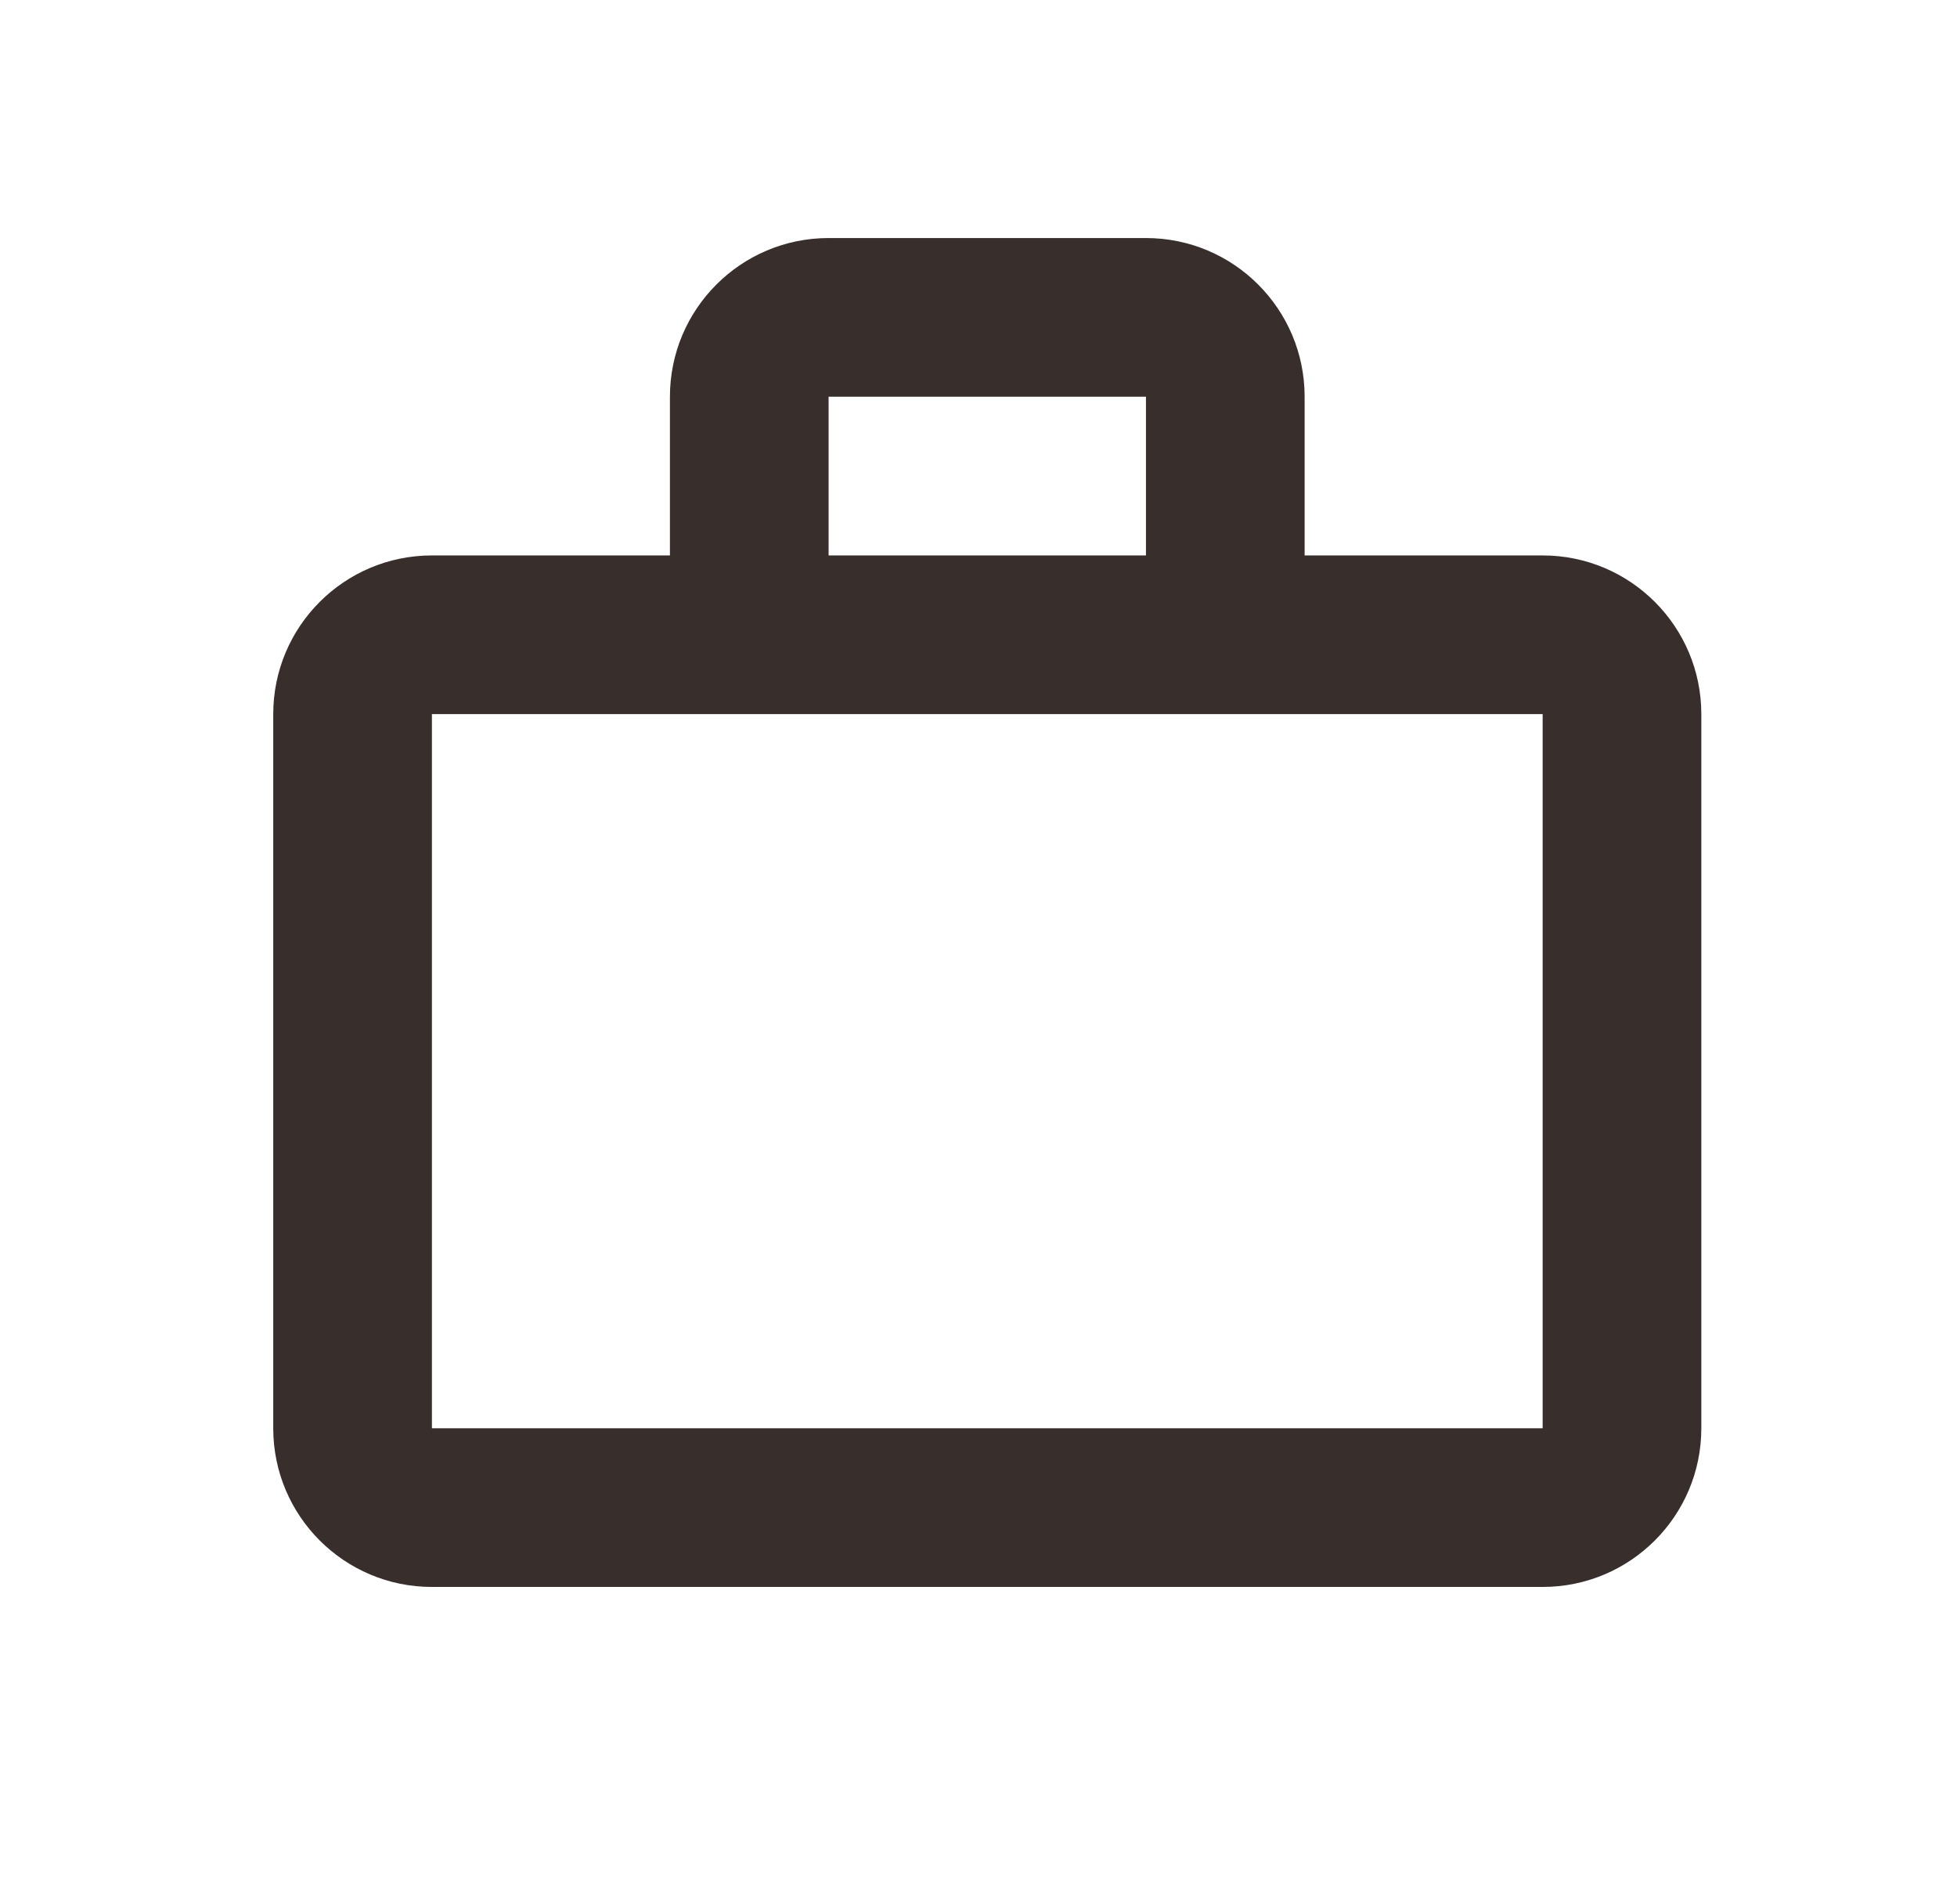
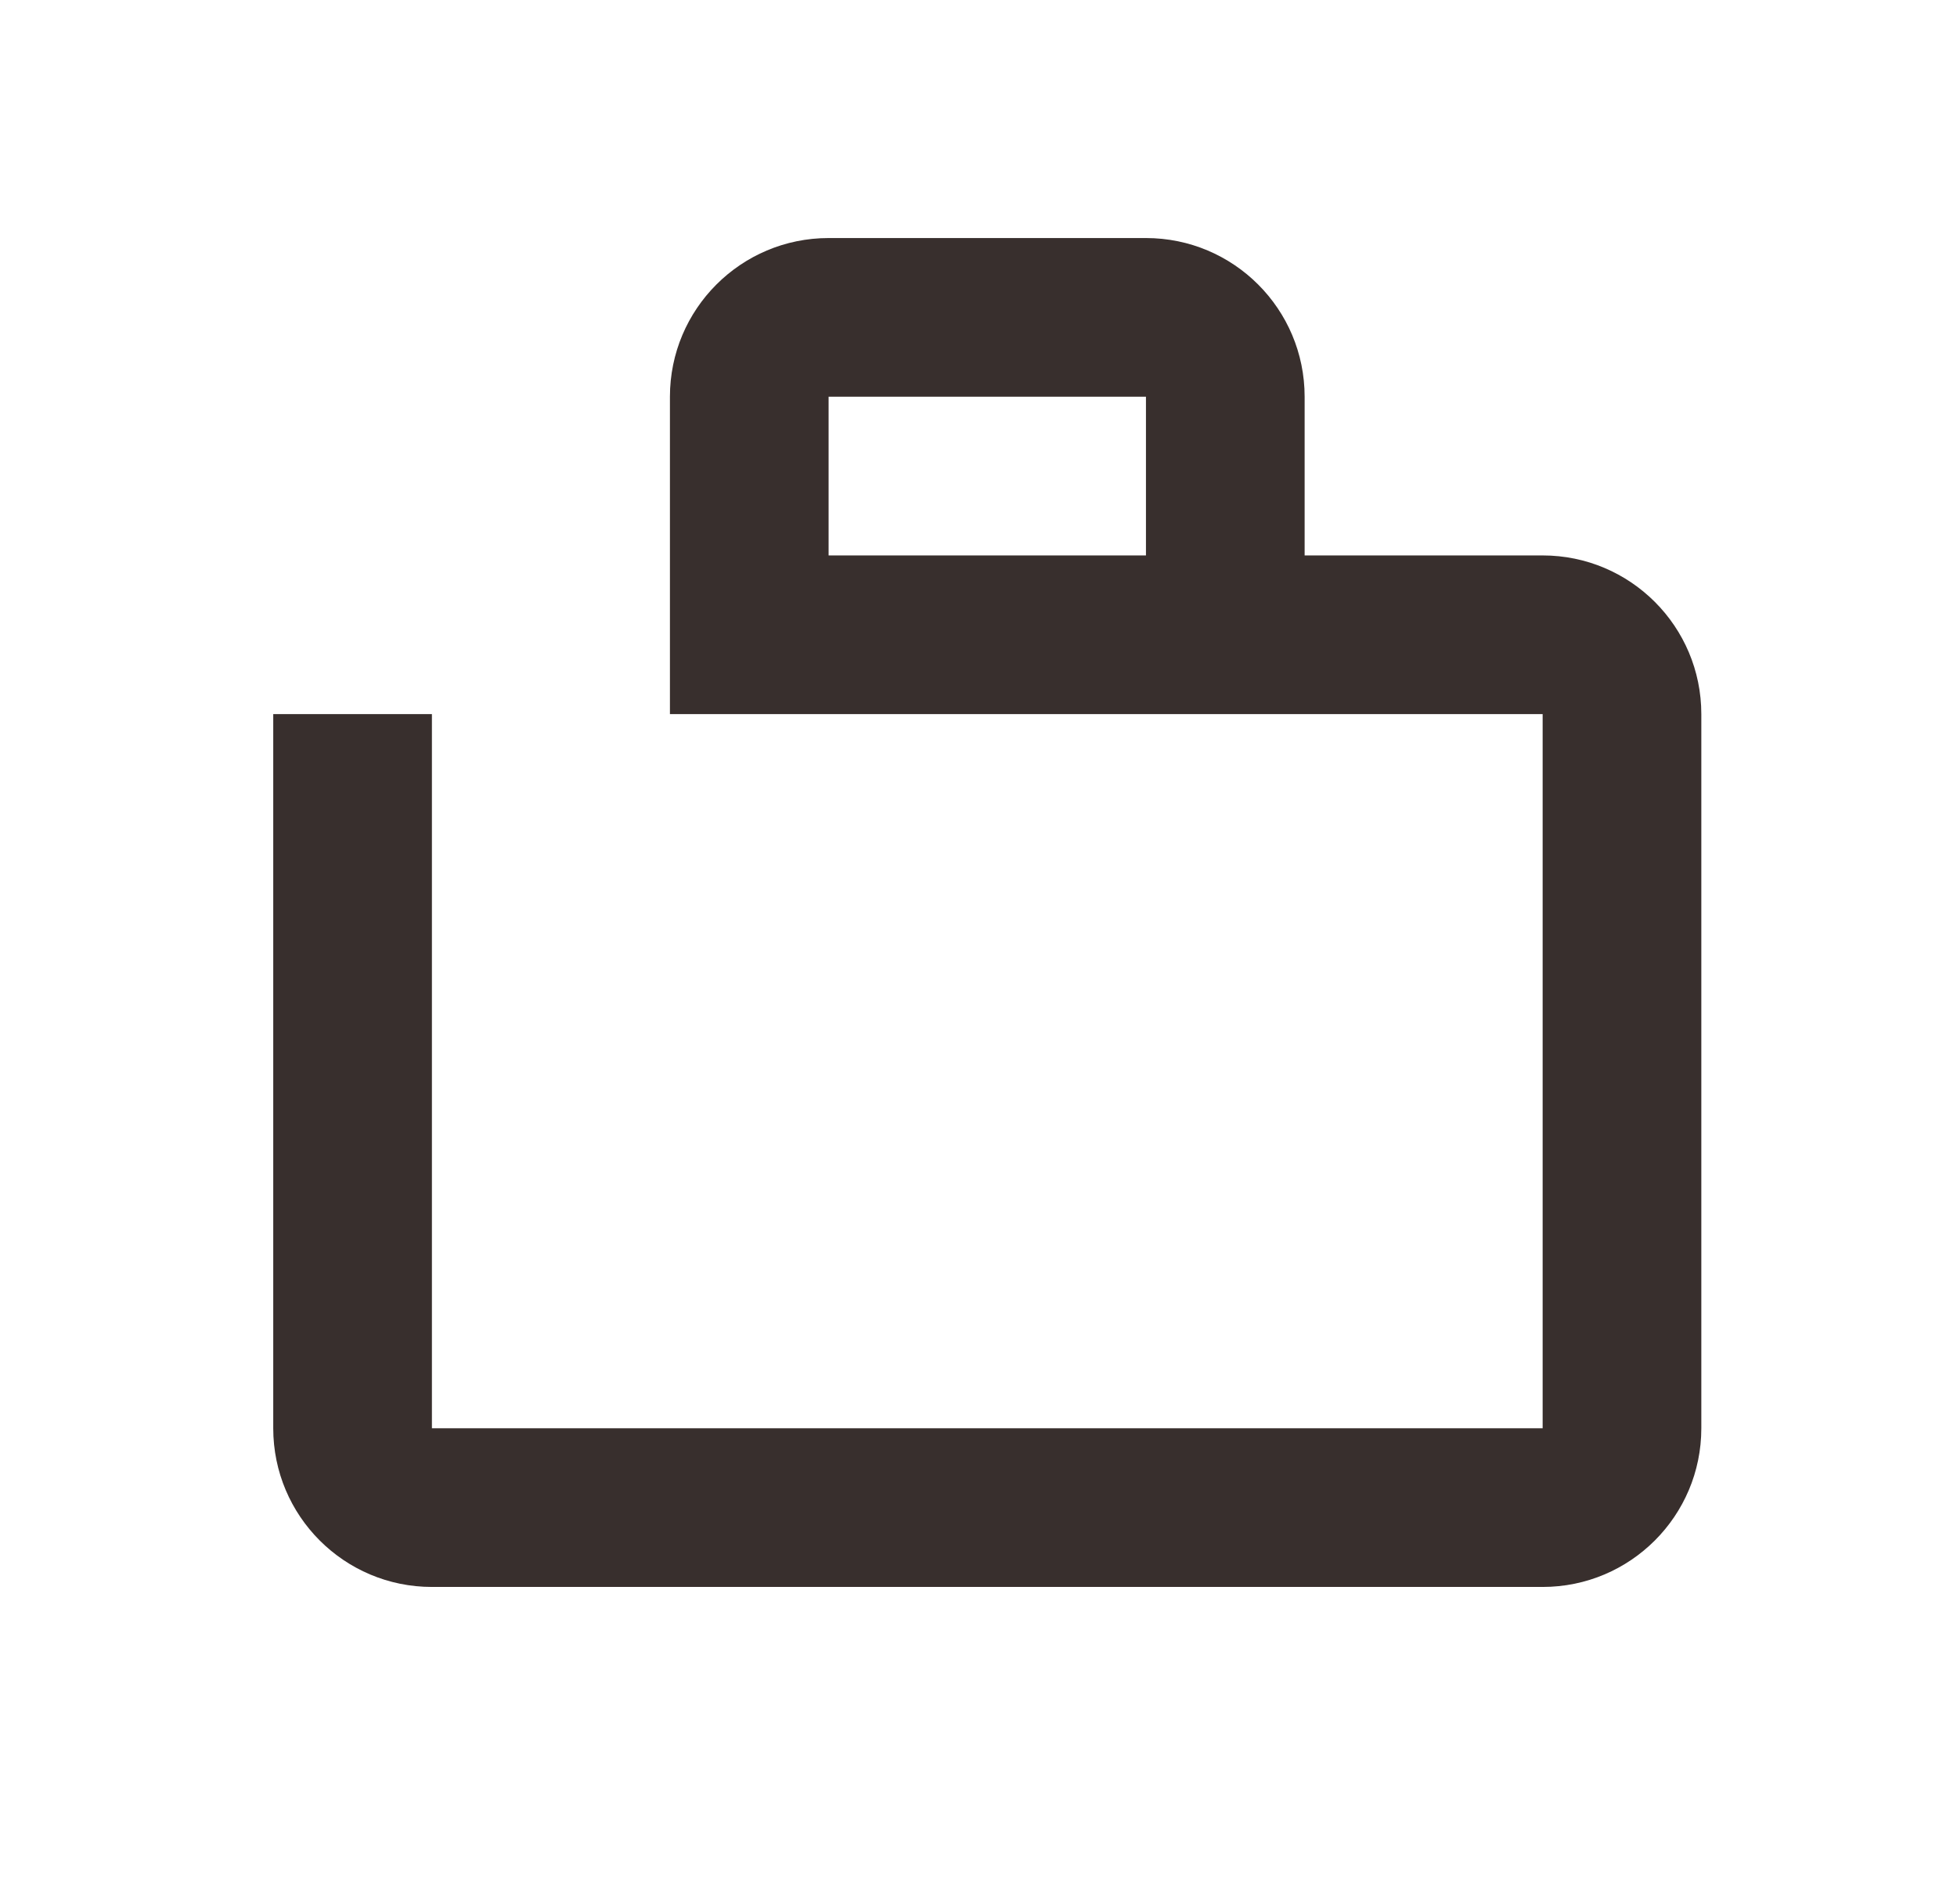
<svg xmlns="http://www.w3.org/2000/svg" width="37" height="36" viewBox="0 0 37 36" fill="none">
  <g id="00 General / 01 Icons / 02 Common / 20 Case">
-     <path id="color" fill-rule="evenodd" clip-rule="evenodd" d="M21.666 4.5C23.323 4.5 24.666 5.843 24.666 7.5V10.5H29.166C30.823 10.5 32.166 11.843 32.166 13.5V27C32.166 28.657 30.823 30 29.166 30H8.166C6.509 30 5.166 28.657 5.166 27V13.5C5.166 11.843 6.509 10.5 8.166 10.5H12.666V7.5C12.666 5.843 14.009 4.5 15.666 4.5H21.666ZM29.166 13.5H8.166V27H29.166V13.5ZM21.666 7.5H15.666V10.5H21.666V7.5Z" fill="#382F2D" />
+     <path id="color" fill-rule="evenodd" clip-rule="evenodd" d="M21.666 4.5C23.323 4.5 24.666 5.843 24.666 7.5V10.5H29.166C30.823 10.5 32.166 11.843 32.166 13.5V27C32.166 28.657 30.823 30 29.166 30H8.166C6.509 30 5.166 28.657 5.166 27V13.5H12.666V7.5C12.666 5.843 14.009 4.5 15.666 4.5H21.666ZM29.166 13.5H8.166V27H29.166V13.5ZM21.666 7.5H15.666V10.5H21.666V7.5Z" fill="#382F2D" />
  </g>
</svg>